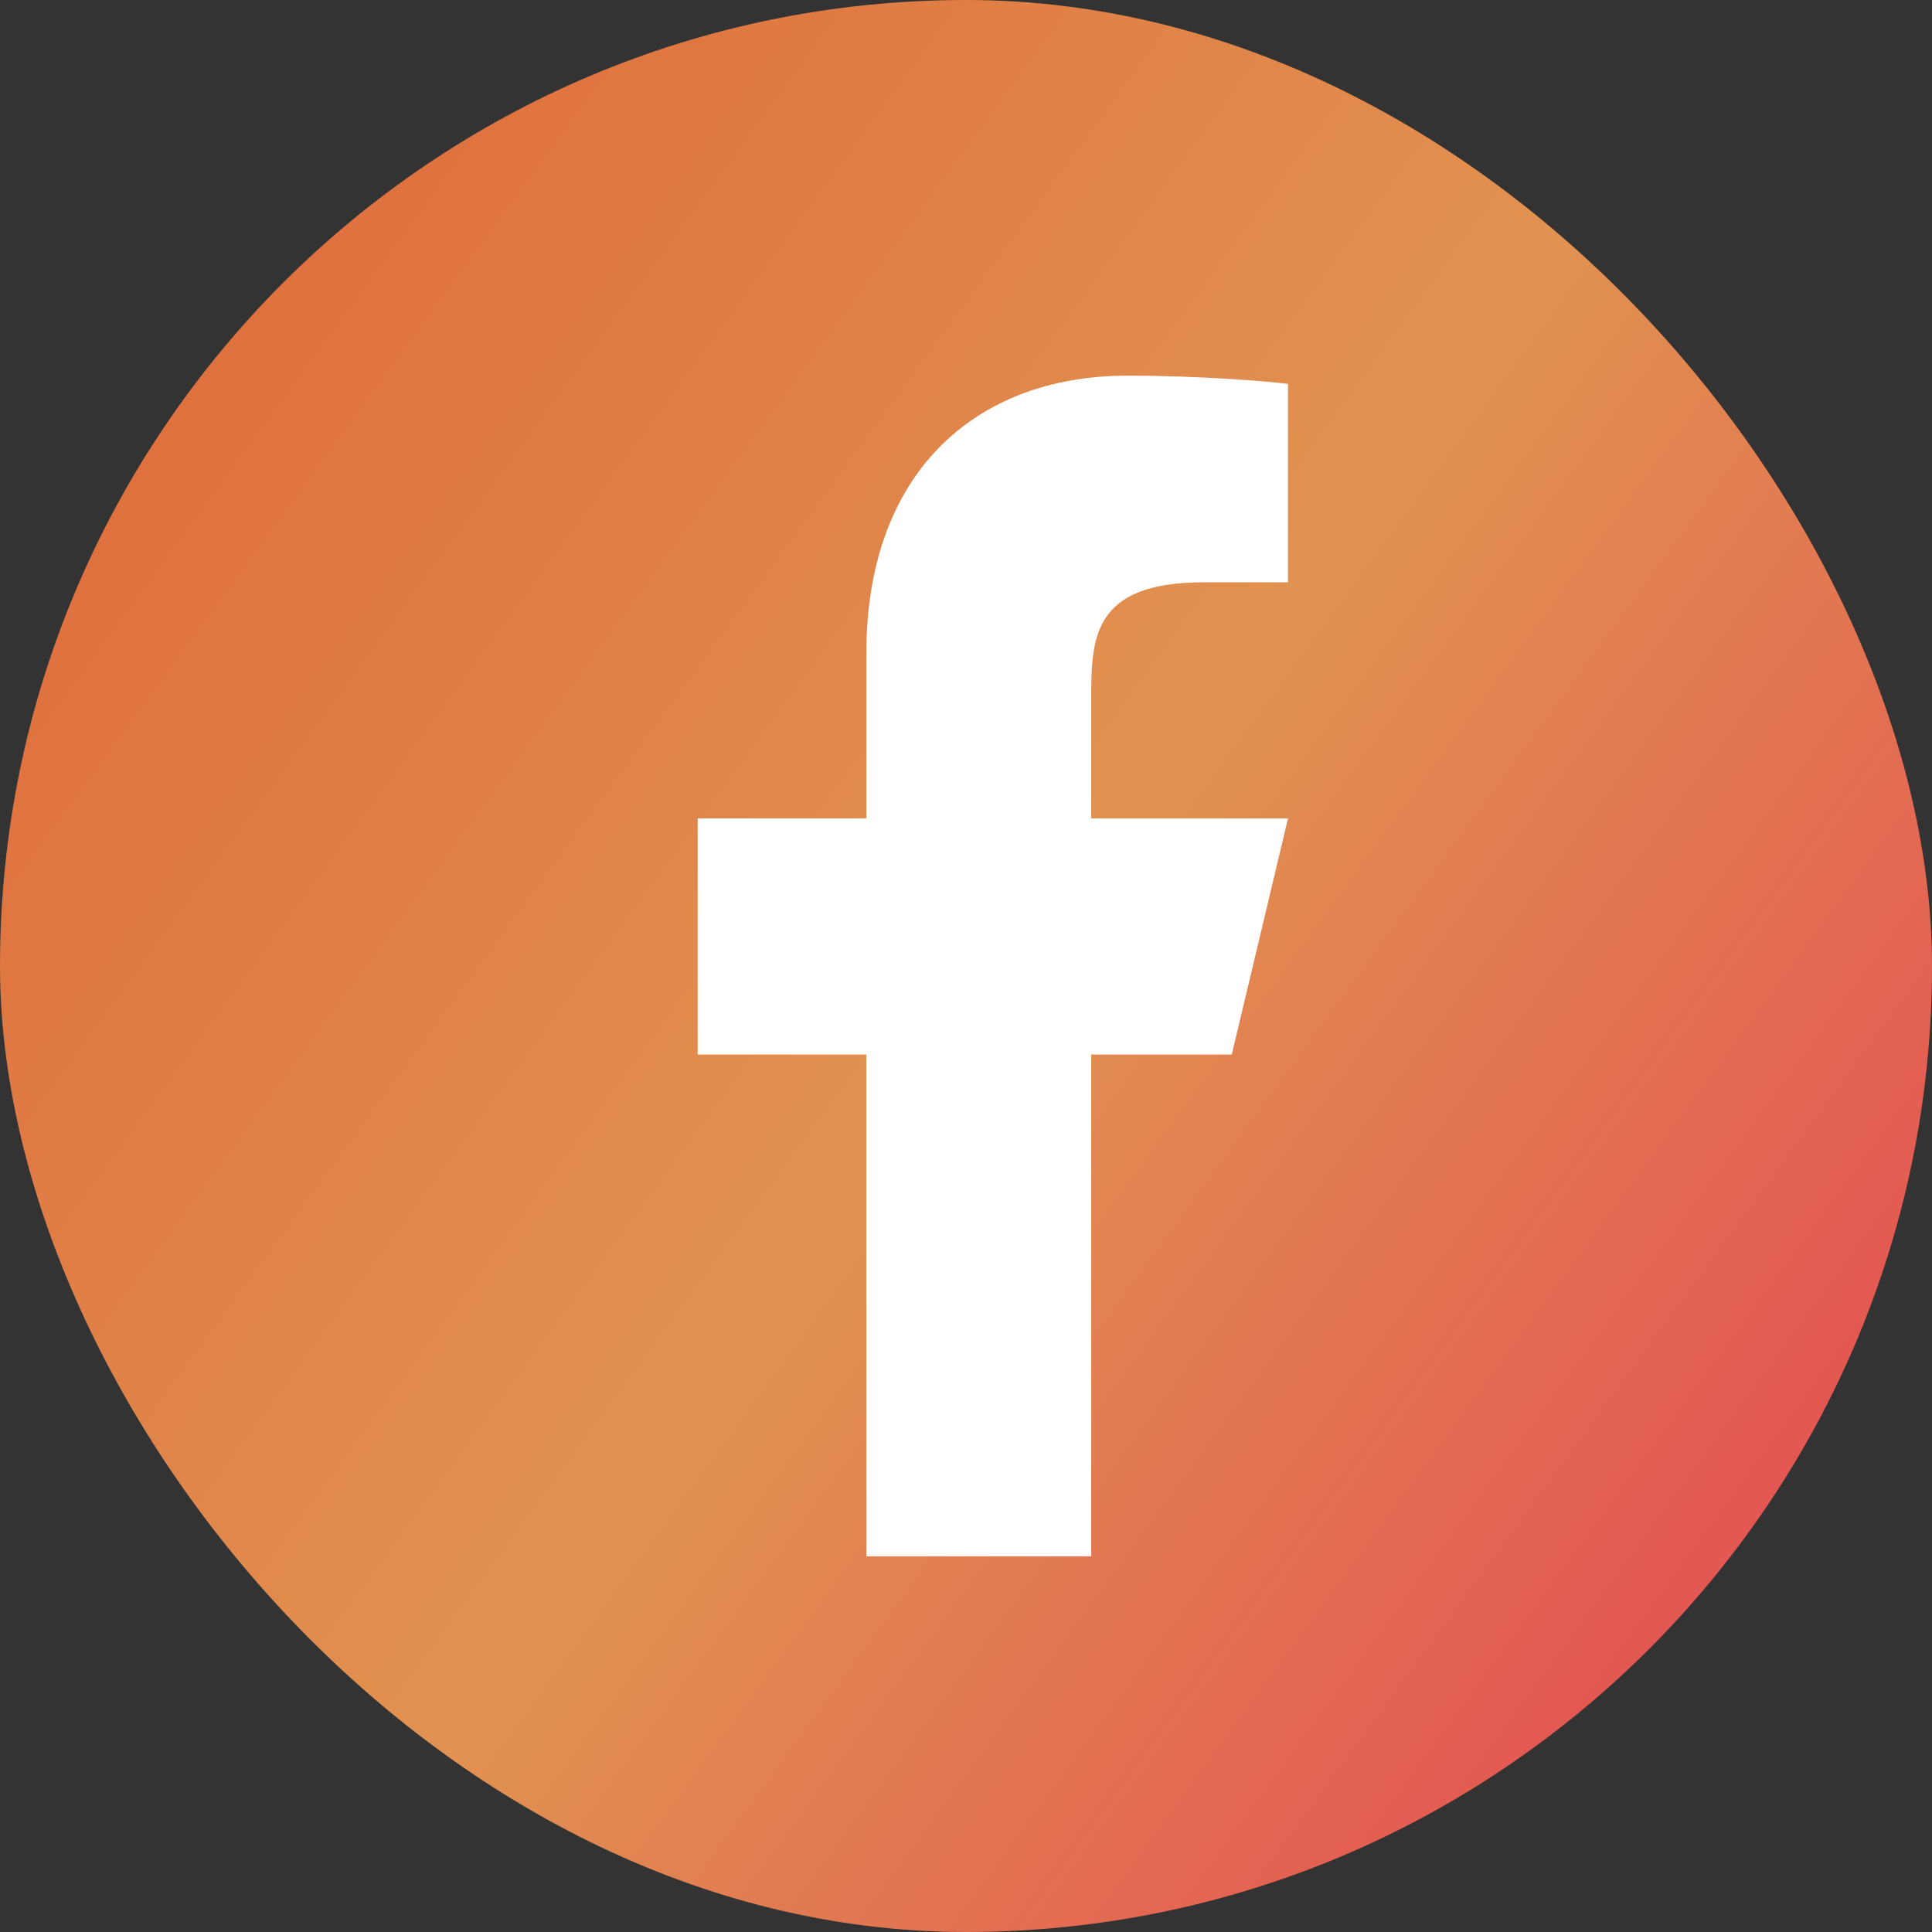
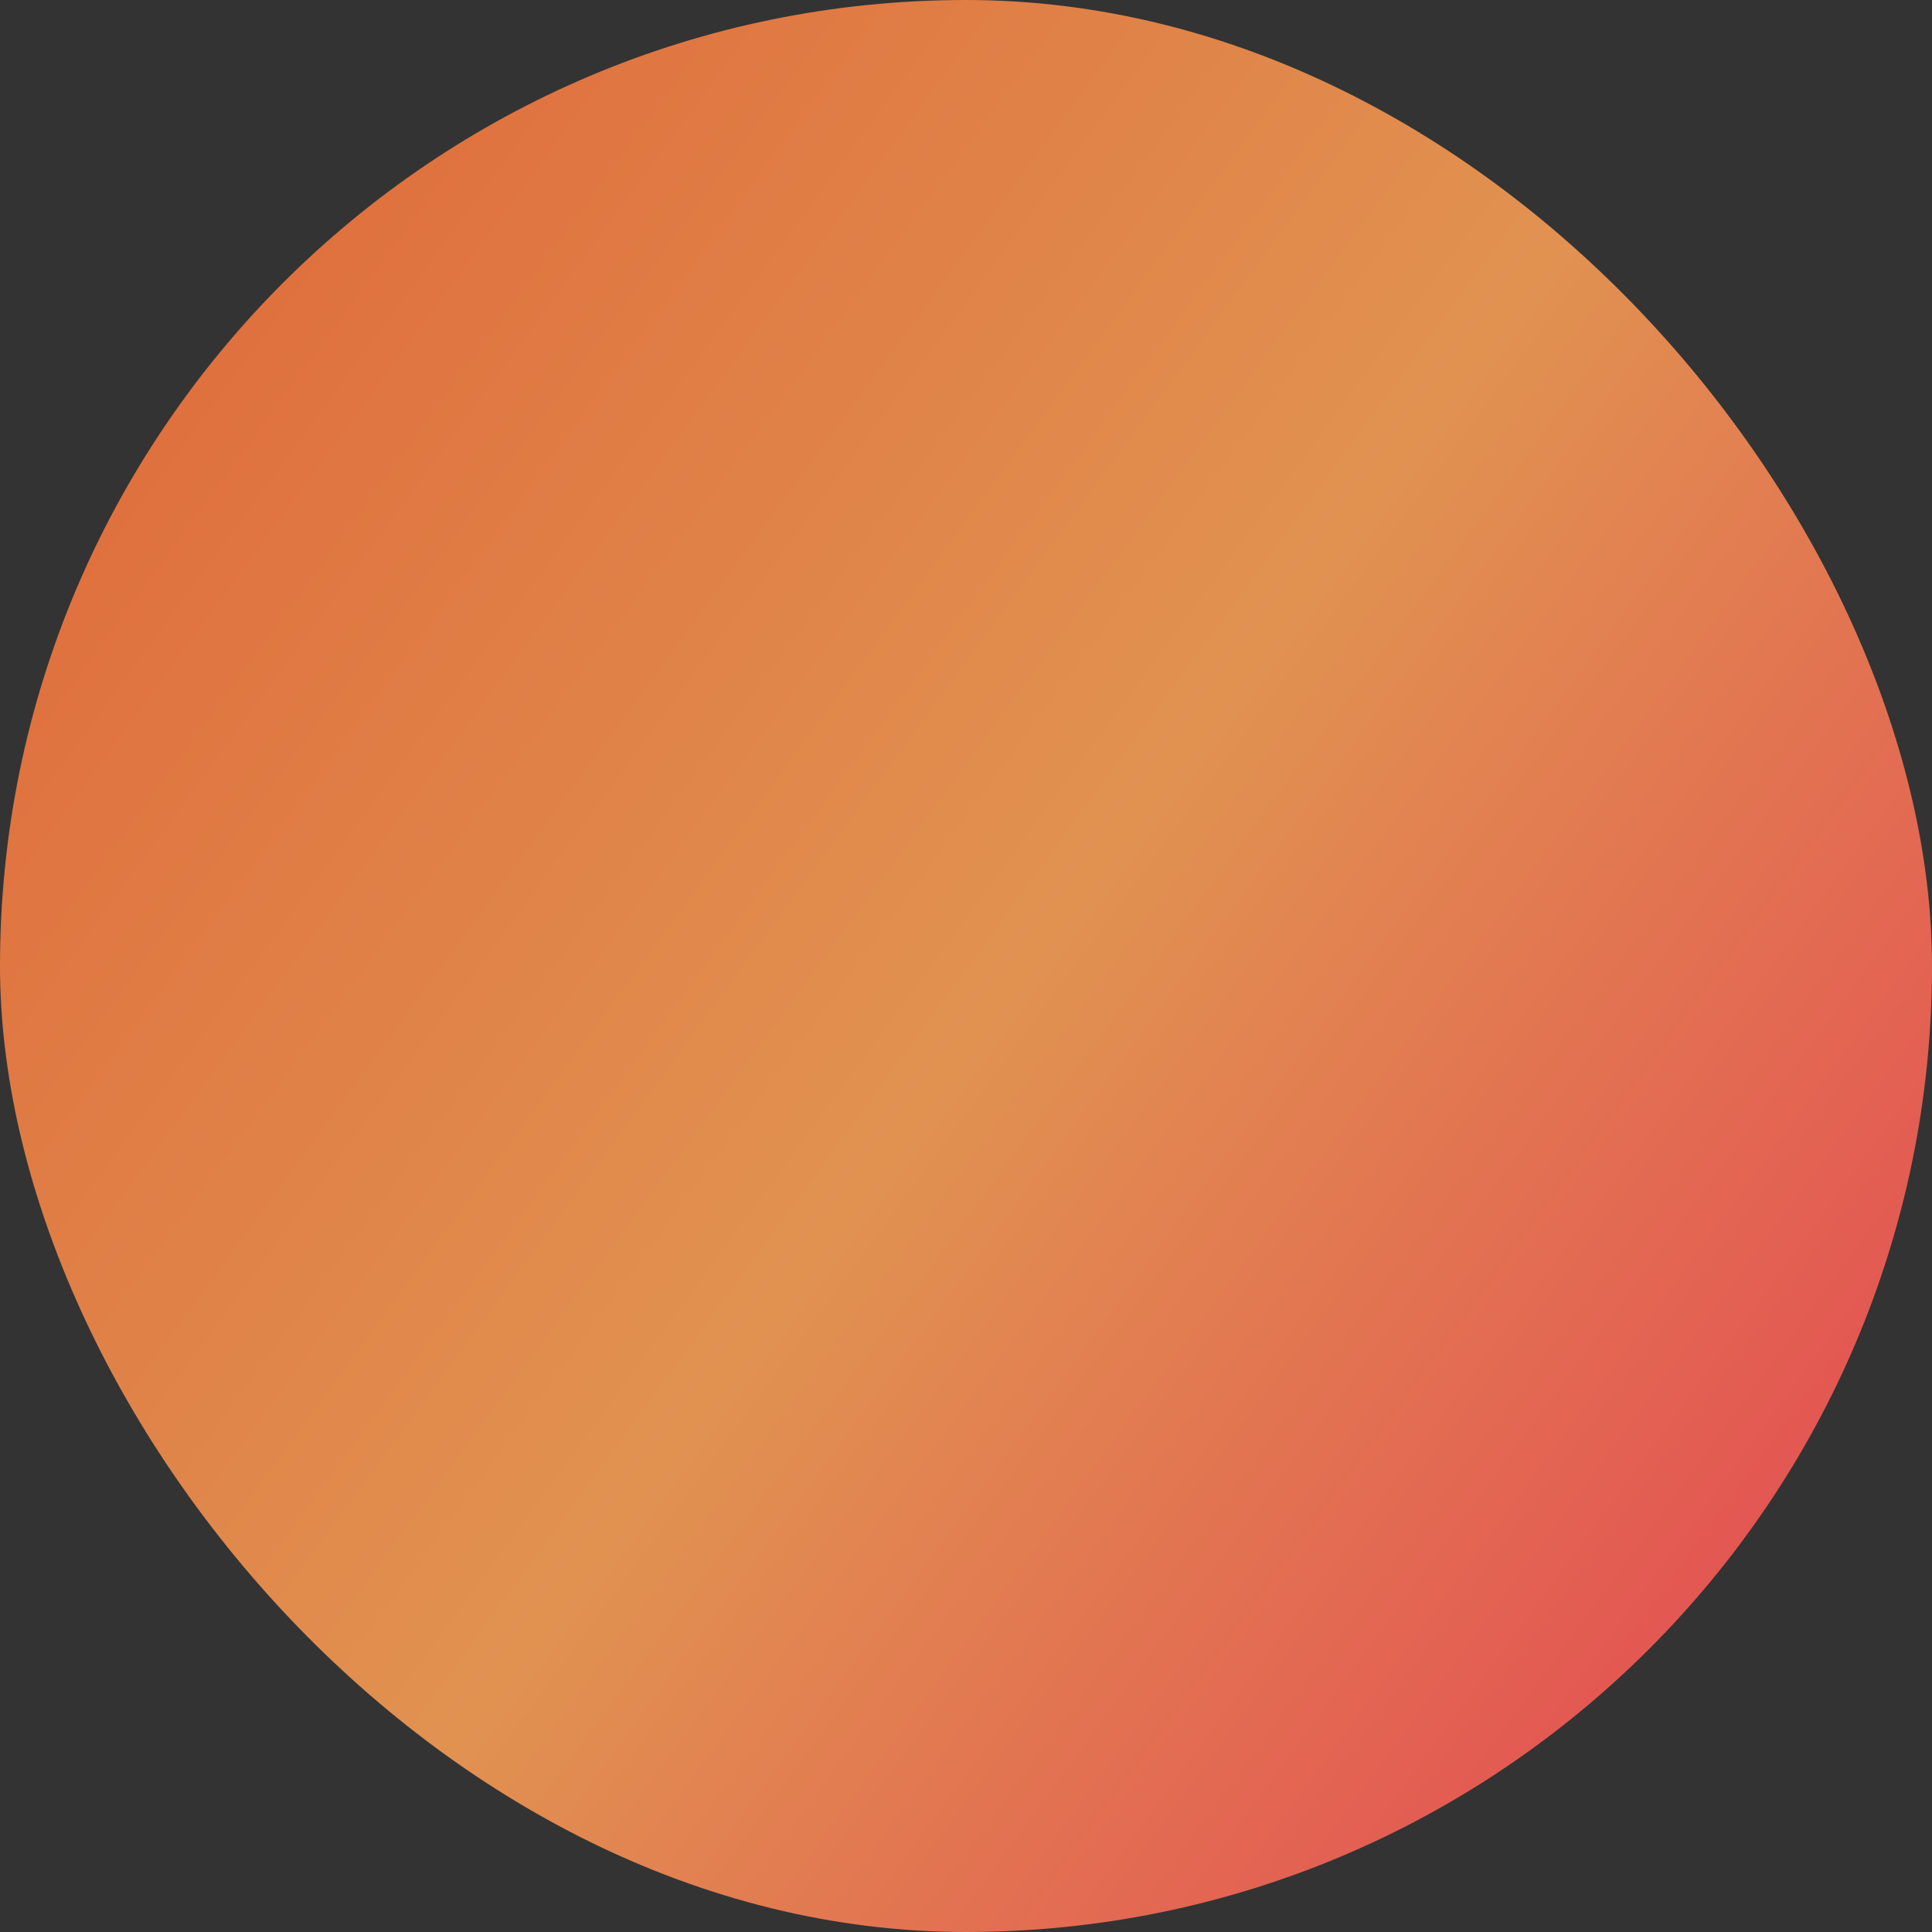
<svg xmlns="http://www.w3.org/2000/svg" width="36" height="36" viewBox="0 0 36 36" fill="none">
  <rect x="0" y="0" width="36" height="36" fill="#333333" stroke="none" />
  <rect width="36" height="36" rx="18" fill="url(#paint0_linear_1853_546)" />
-   <path d="M20.333 19.65H22.952L24 15.25H20.333V13.05C20.333 11.917 20.333 10.85 22.429 10.85H24V7.154C23.659 7.107 22.369 7 21.007 7C18.163 7 16.143 8.823 16.143 12.17V15.25H13V19.65H16.143V29H20.333V19.65Z" fill="white" />
  <defs>
    <linearGradient id="paint0_linear_1853_546" x1="-5.1067e-07" y1="4.804" x2="36" y2="31.196" gradientUnits="userSpaceOnUse">
      <stop stop-color="#DF693A" />
      <stop offset="0.52" stop-color="#E19251" />
      <stop offset="0.99" stop-color="#E44A52" />
    </linearGradient>
  </defs>
</svg>